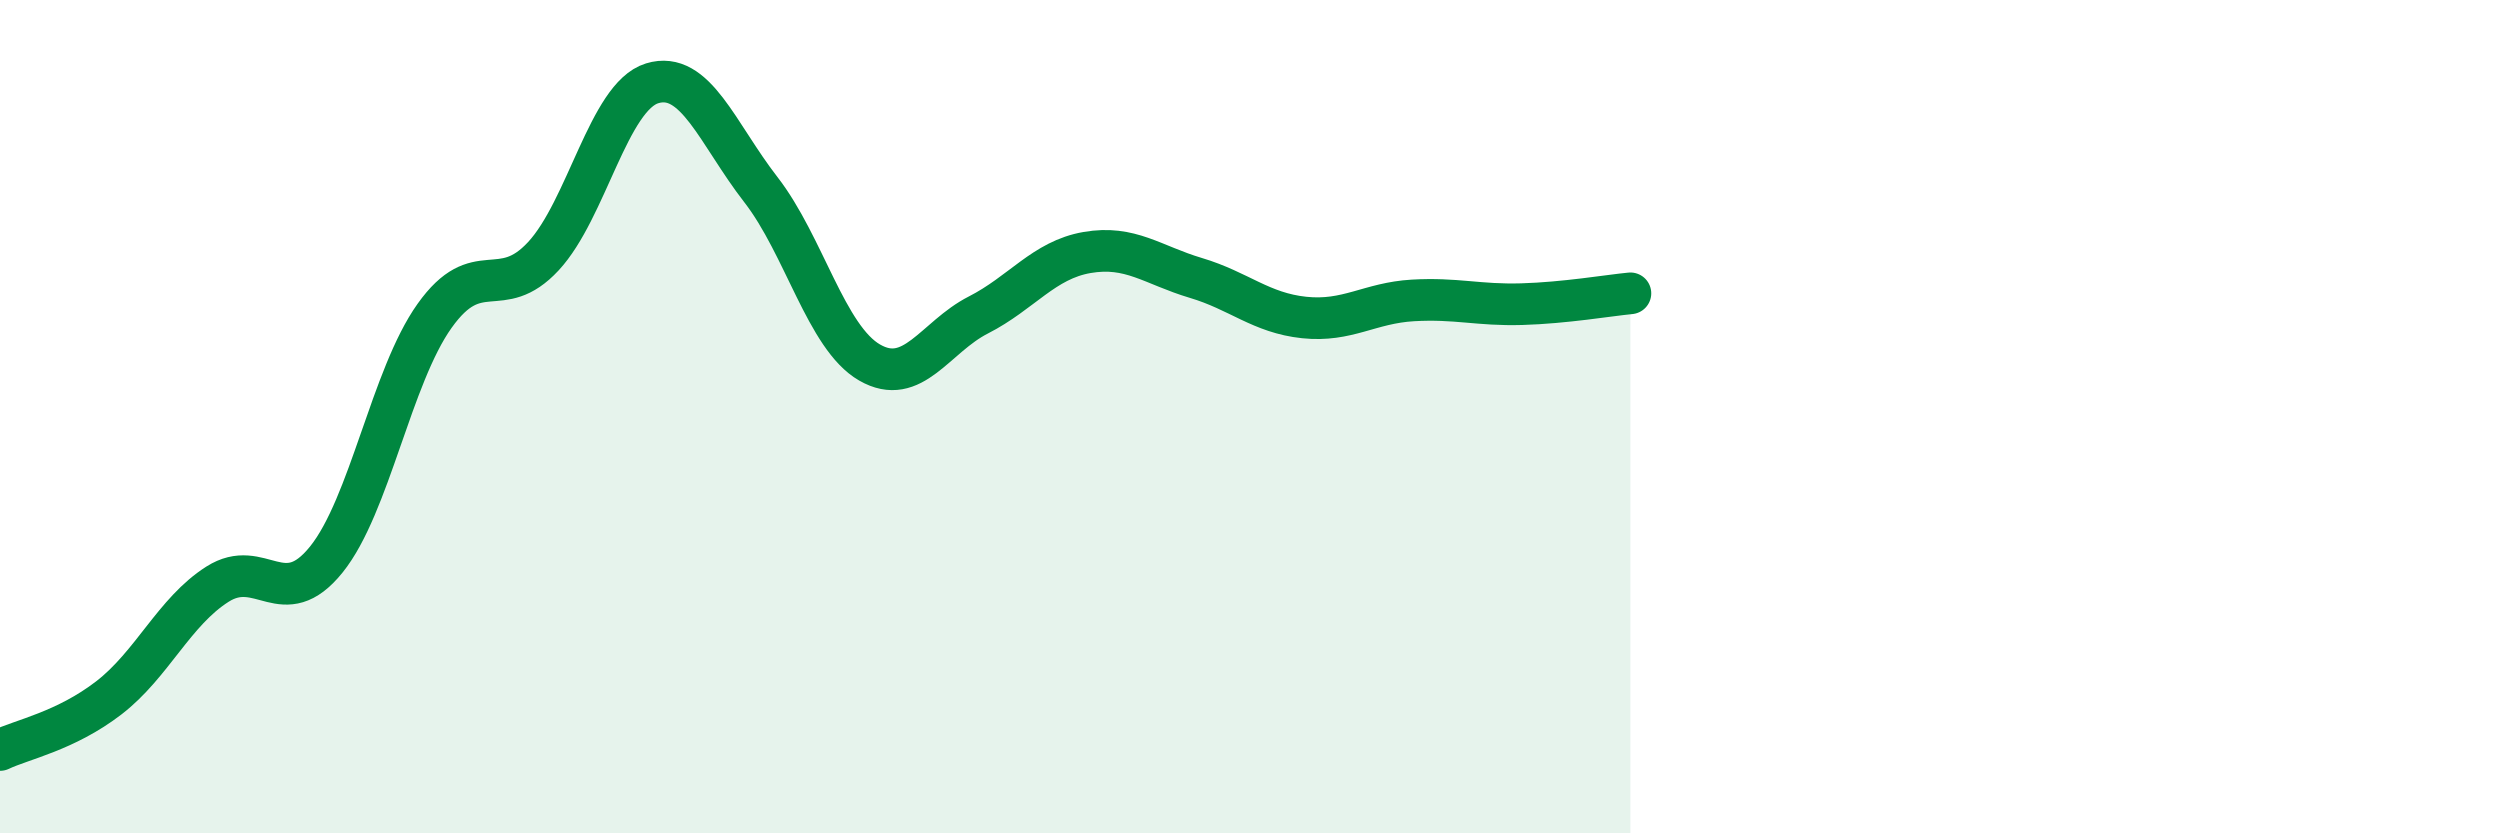
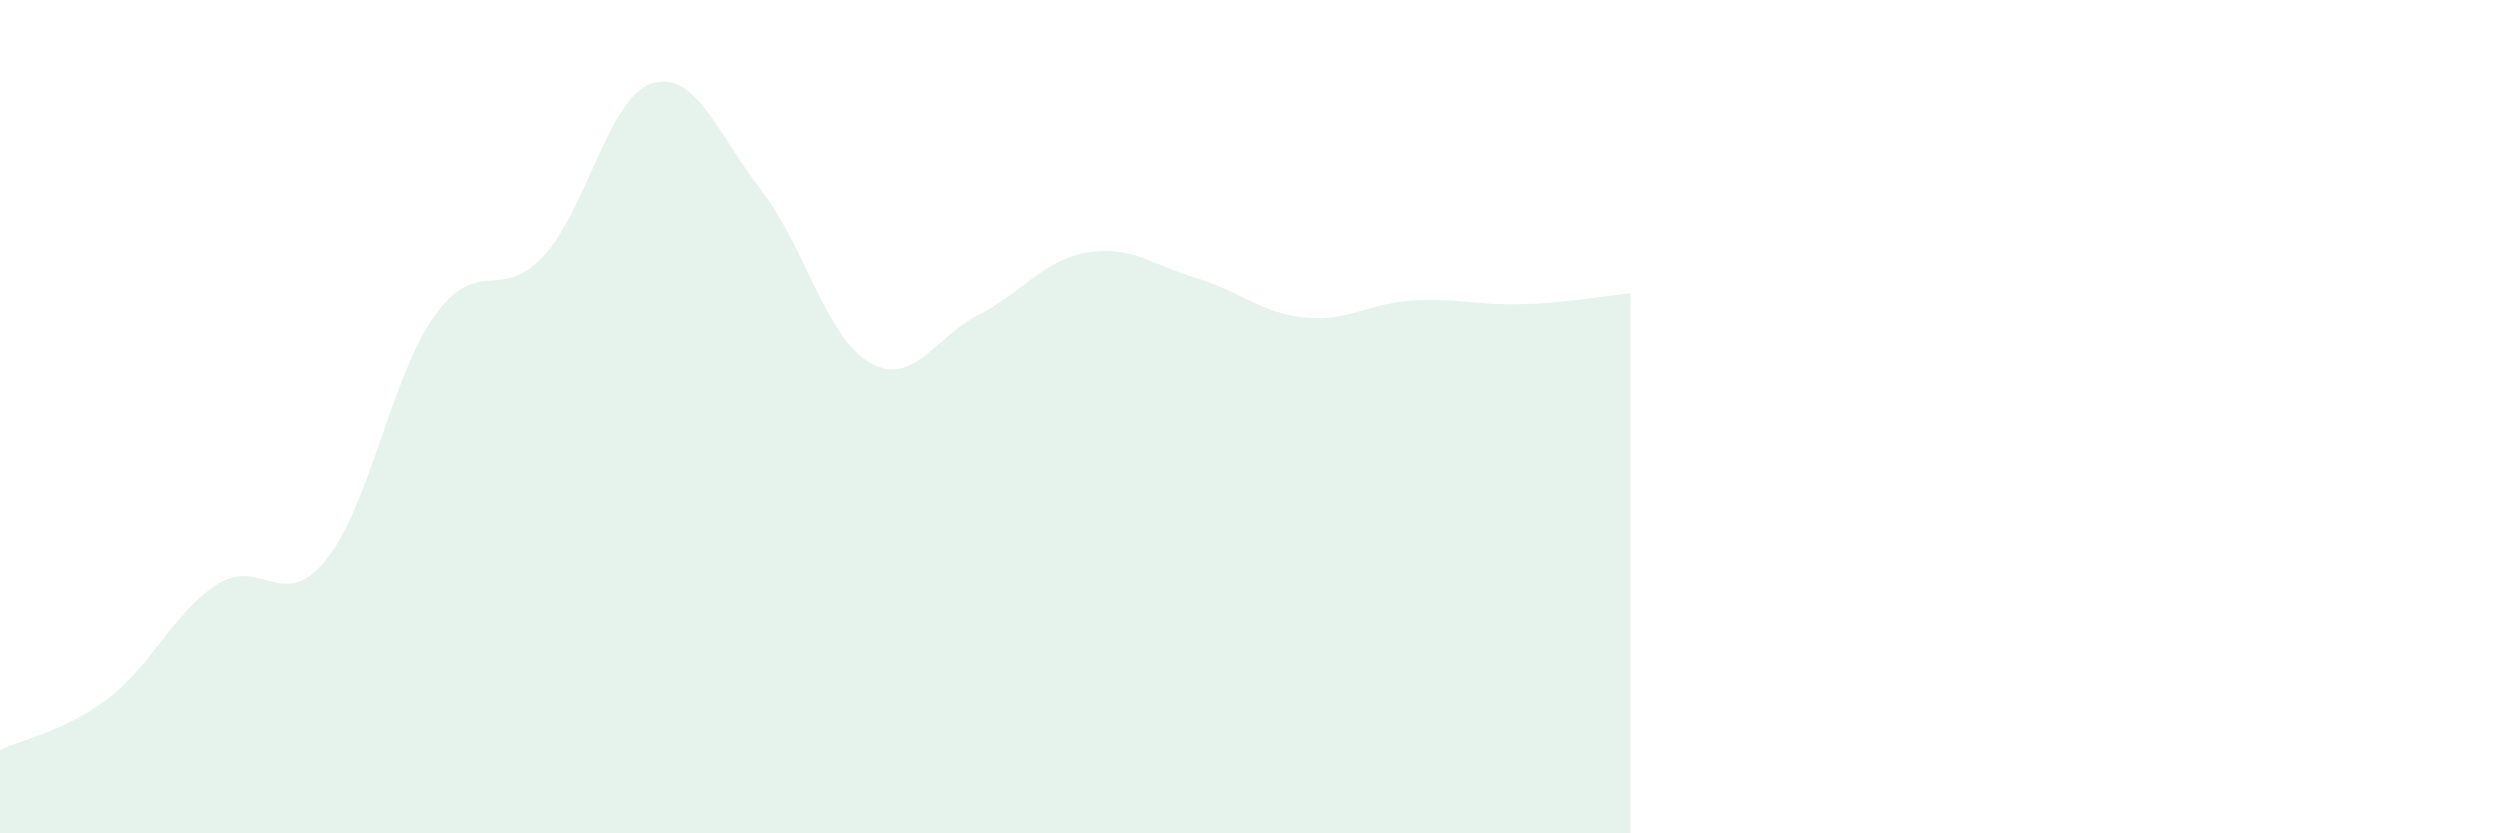
<svg xmlns="http://www.w3.org/2000/svg" width="60" height="20" viewBox="0 0 60 20">
  <path d="M 0,18 C 0.52,17.75 1.57,17.55 2.61,16.75 C 3.65,15.95 4.18,14.68 5.22,14.02 C 6.26,13.36 6.79,14.72 7.83,13.43 C 8.87,12.14 9.39,9.04 10.43,7.58 C 11.47,6.12 12,7.27 13.04,6.15 C 14.08,5.03 14.61,2.32 15.65,2 C 16.69,1.68 17.22,3.21 18.26,4.55 C 19.3,5.89 19.83,8.1 20.87,8.7 C 21.91,9.3 22.44,8.09 23.48,7.56 C 24.52,7.03 25.05,6.24 26.09,6.06 C 27.13,5.88 27.66,6.36 28.7,6.67 C 29.74,6.98 30.26,7.51 31.3,7.62 C 32.34,7.73 32.87,7.27 33.91,7.21 C 34.95,7.15 35.48,7.33 36.52,7.3 C 37.56,7.27 38.61,7.09 39.13,7.04L39.13 20L0 20Z" fill="#008740" opacity="0.1" stroke-linecap="round" stroke-linejoin="round" />
-   <path d="M 0,18 C 0.52,17.75 1.57,17.55 2.61,16.75 C 3.65,15.95 4.18,14.68 5.22,14.02 C 6.26,13.36 6.79,14.72 7.83,13.43 C 8.87,12.14 9.39,9.04 10.43,7.58 C 11.47,6.12 12,7.27 13.04,6.15 C 14.08,5.03 14.61,2.32 15.65,2 C 16.69,1.68 17.22,3.21 18.26,4.55 C 19.3,5.89 19.83,8.1 20.87,8.7 C 21.91,9.3 22.44,8.09 23.48,7.56 C 24.52,7.03 25.05,6.24 26.09,6.06 C 27.13,5.88 27.66,6.36 28.7,6.67 C 29.74,6.98 30.26,7.51 31.3,7.62 C 32.34,7.73 32.87,7.27 33.91,7.21 C 34.95,7.15 35.48,7.33 36.52,7.3 C 37.56,7.27 38.61,7.09 39.13,7.04" stroke="#008740" stroke-width="1" fill="none" stroke-linecap="round" stroke-linejoin="round" />
</svg>